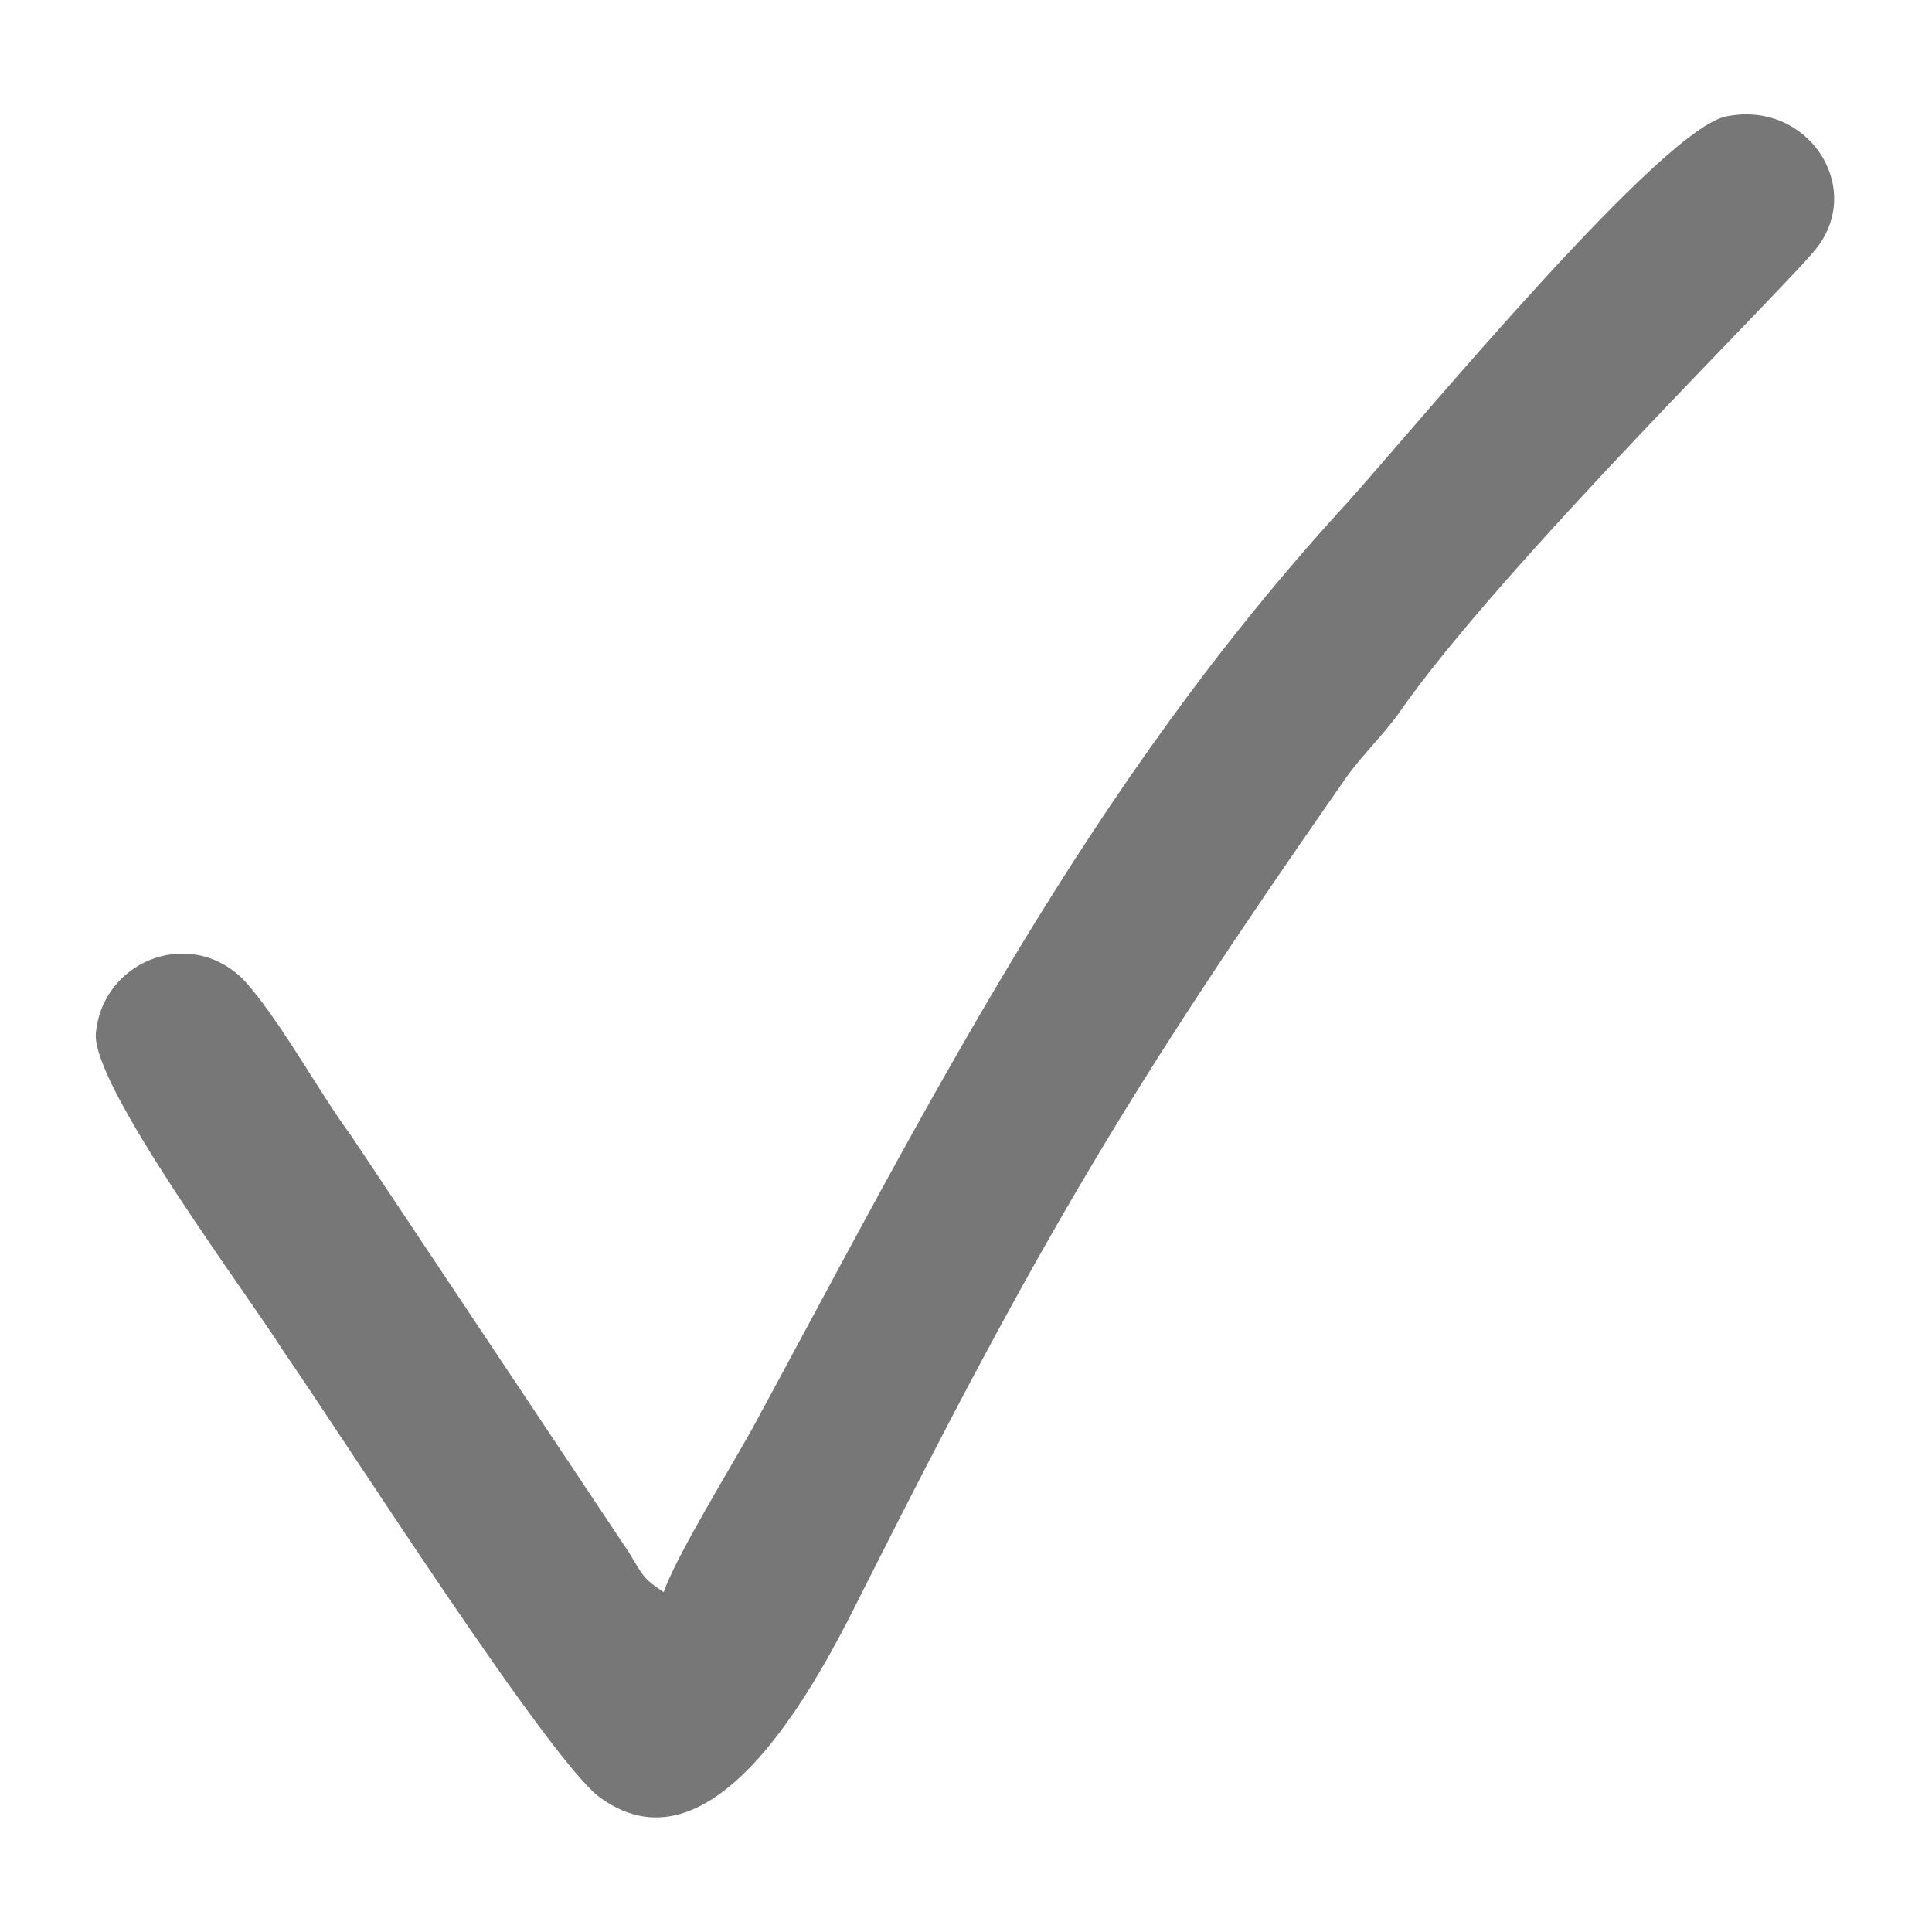
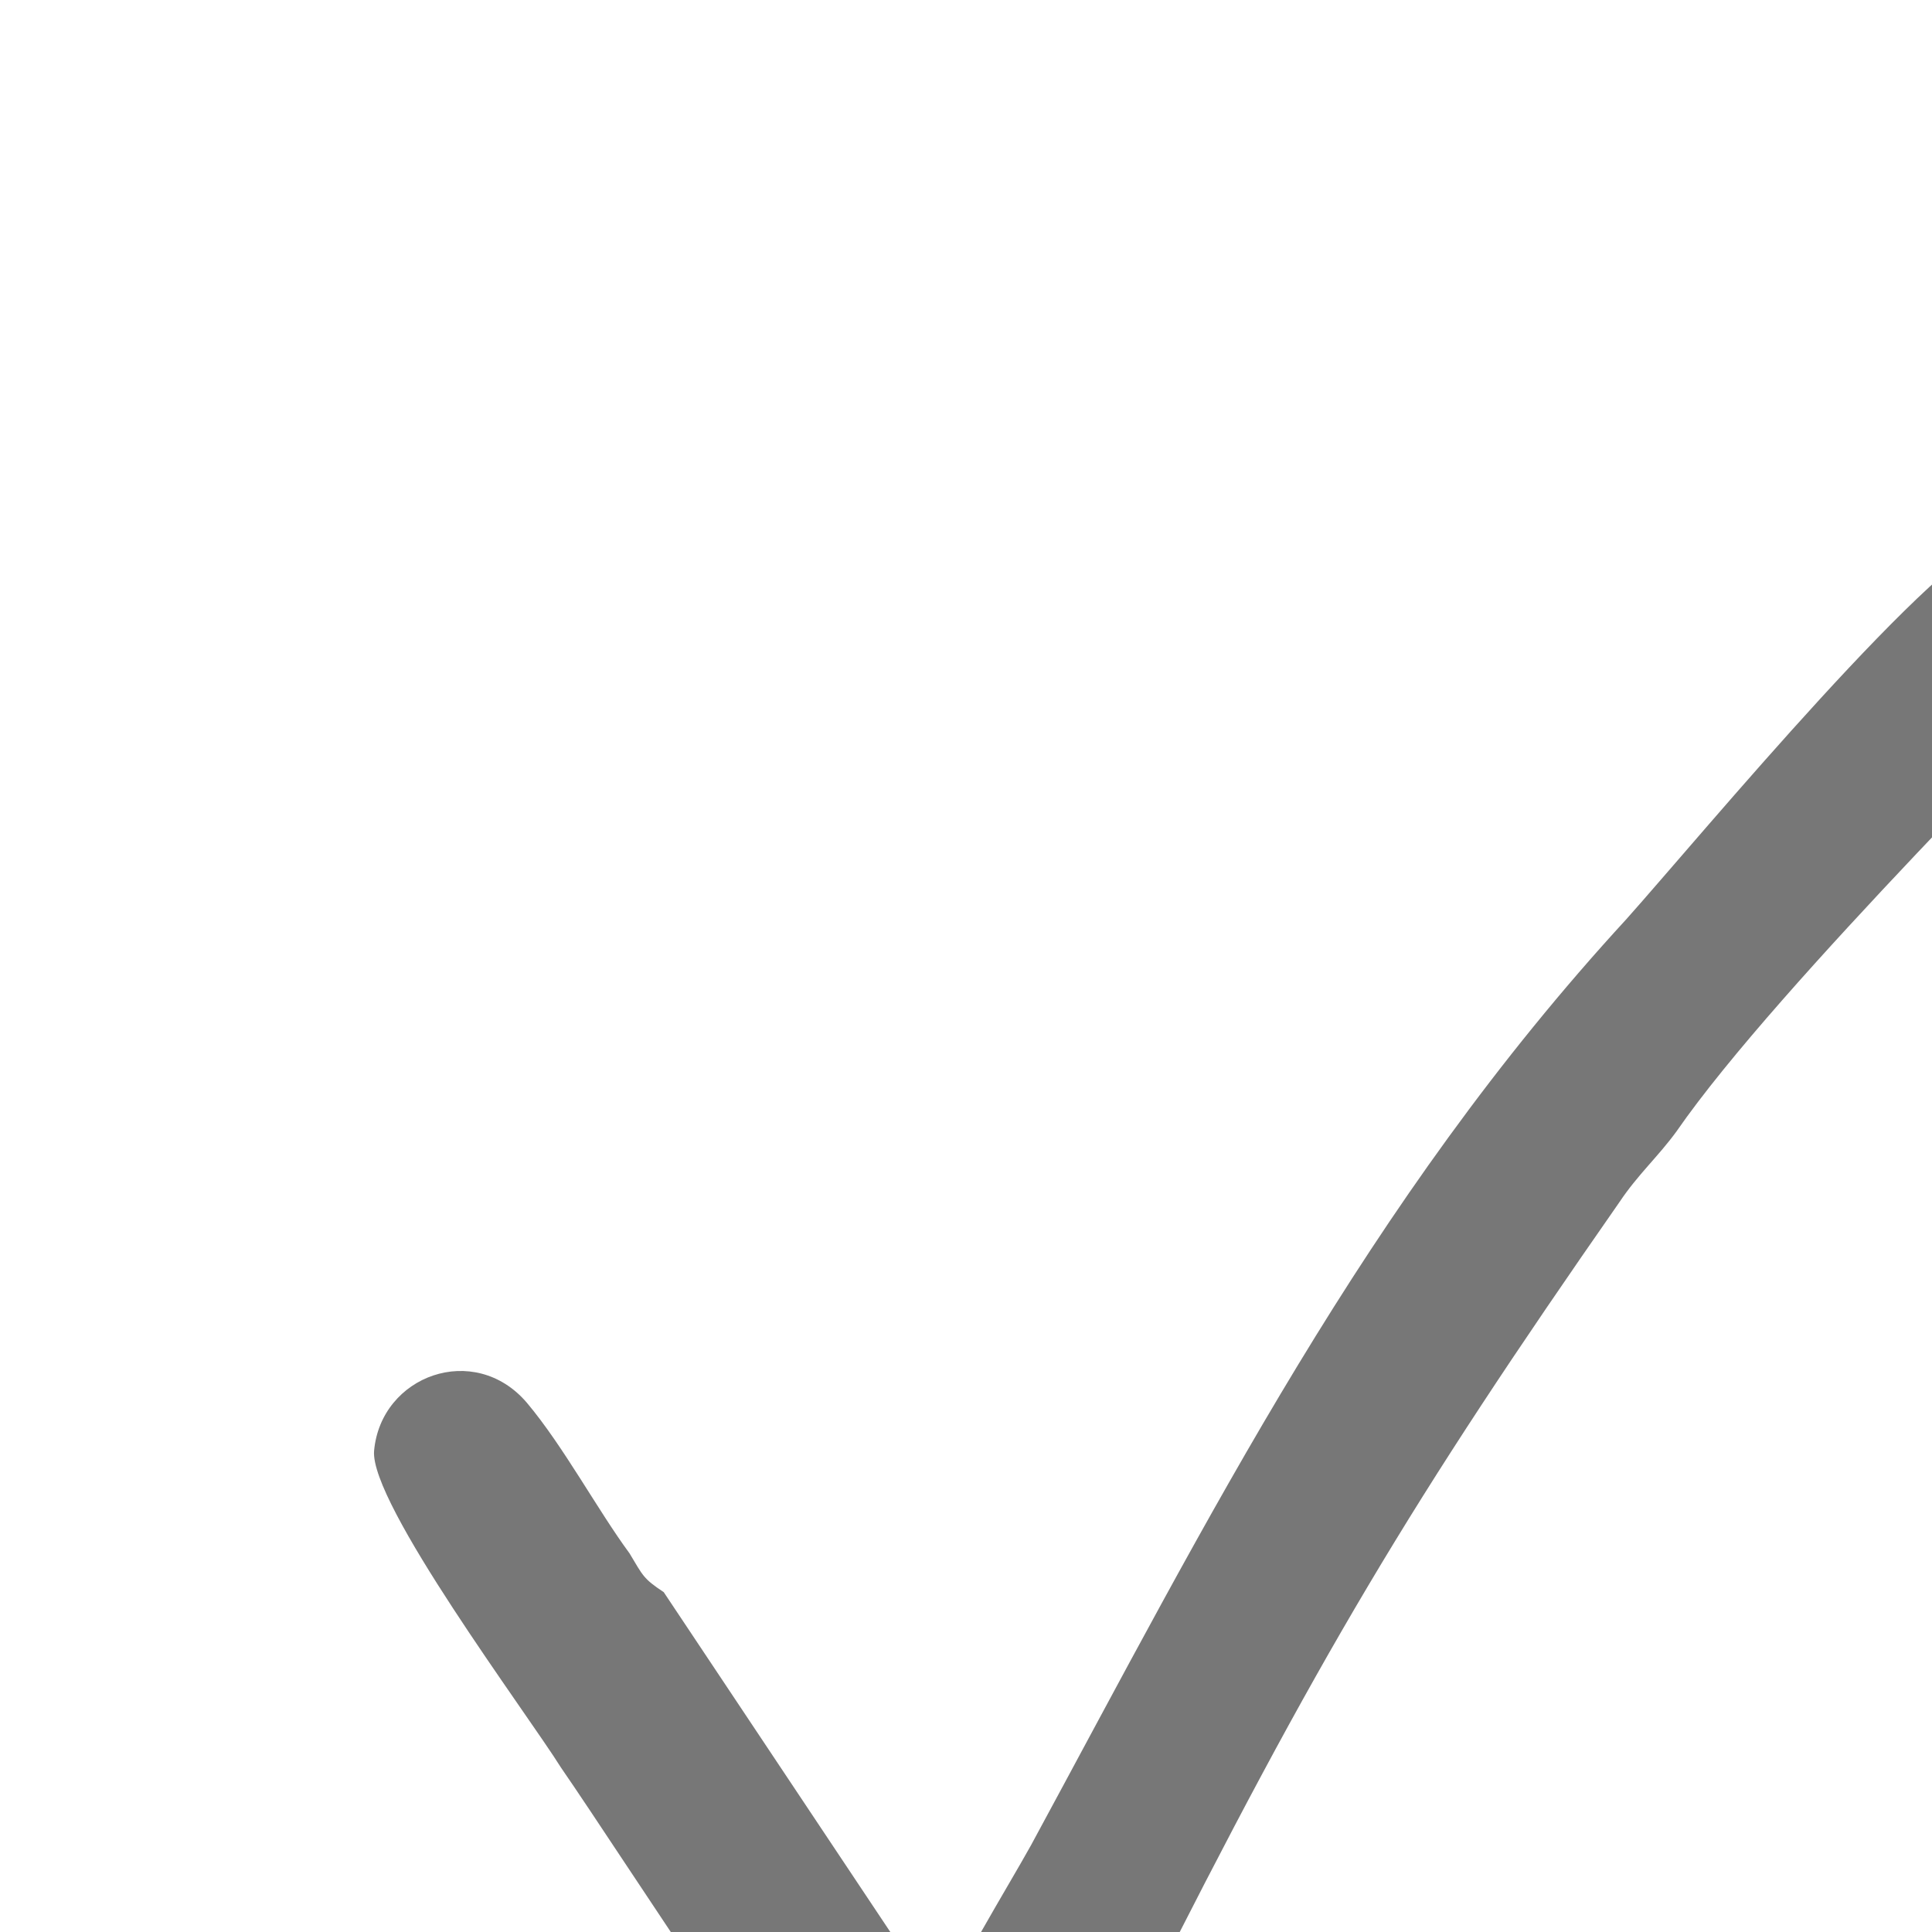
<svg xmlns="http://www.w3.org/2000/svg" viewBox="0 0 100 100" fill-rule="evenodd">
-   <path d="m34.355 82.41c-1.062-0.707-1.062-0.828-1.77-2.008l-14.402-21.605c-1.652-2.242-3.426-5.551-5.312-7.793-2.715-3.188-7.555-1.418-7.91 2.481-0.234 2.715 7.91 13.578 9.68 16.41 3.188 4.606 13.812 21.25 16.41 23.141 6.141 4.488 11.688-6.848 13.695-10.863 9.09-18.062 13.812-25.973 24.676-41.559 0.945-1.418 2.008-2.359 2.953-3.66 5.312-7.676 20.543-22.551 21.723-24.203 2.359-3.188-0.59-7.555-4.723-6.731-3.305 0.59-15.703 15.586-19.598 19.953-13.461 14.641-21.605 30.934-30.816 47.934-1.18 2.125-4.016 6.731-4.606 8.5z" fill-rule="evenodd" fill="#777777" />
+   <path d="m34.355 82.41c-1.062-0.707-1.062-0.828-1.77-2.008c-1.652-2.242-3.426-5.551-5.312-7.793-2.715-3.188-7.555-1.418-7.91 2.481-0.234 2.715 7.91 13.578 9.68 16.41 3.188 4.606 13.812 21.25 16.41 23.141 6.141 4.488 11.688-6.848 13.695-10.863 9.09-18.062 13.812-25.973 24.676-41.559 0.945-1.418 2.008-2.359 2.953-3.66 5.312-7.676 20.543-22.551 21.723-24.203 2.359-3.188-0.59-7.555-4.723-6.731-3.305 0.59-15.703 15.586-19.598 19.953-13.461 14.641-21.605 30.934-30.816 47.934-1.18 2.125-4.016 6.731-4.606 8.5z" fill-rule="evenodd" fill="#777777" />
</svg>